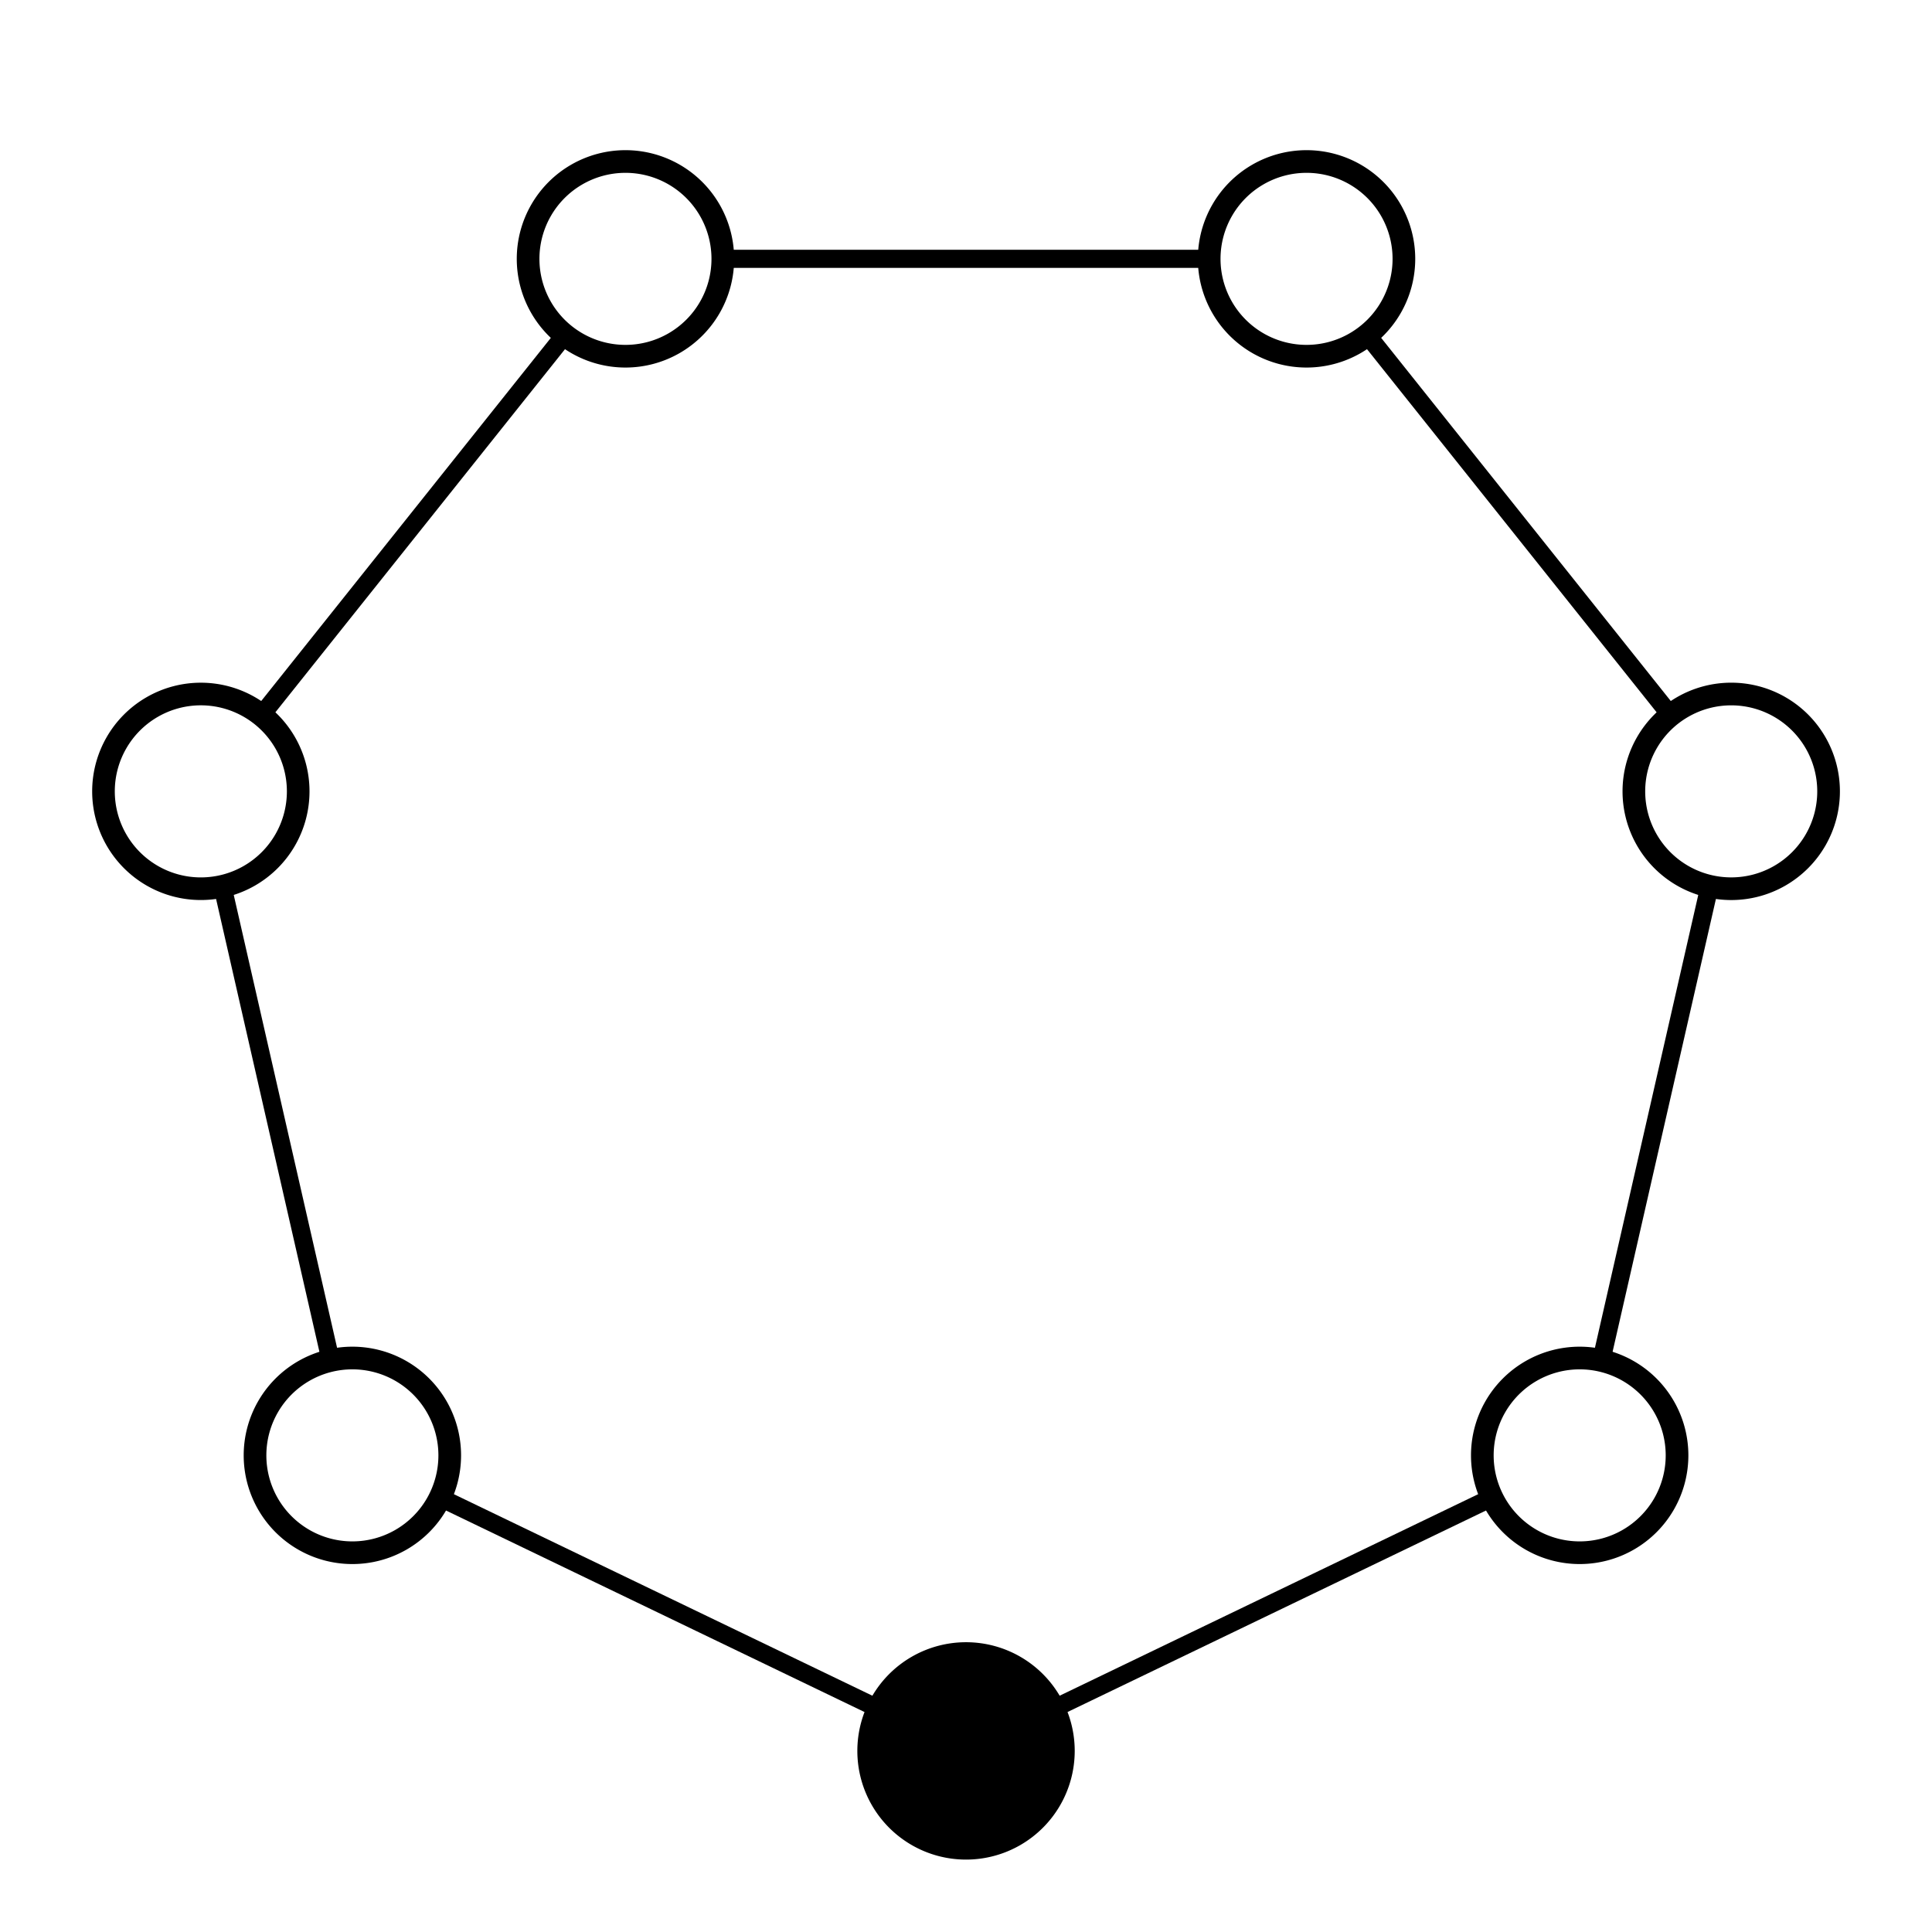
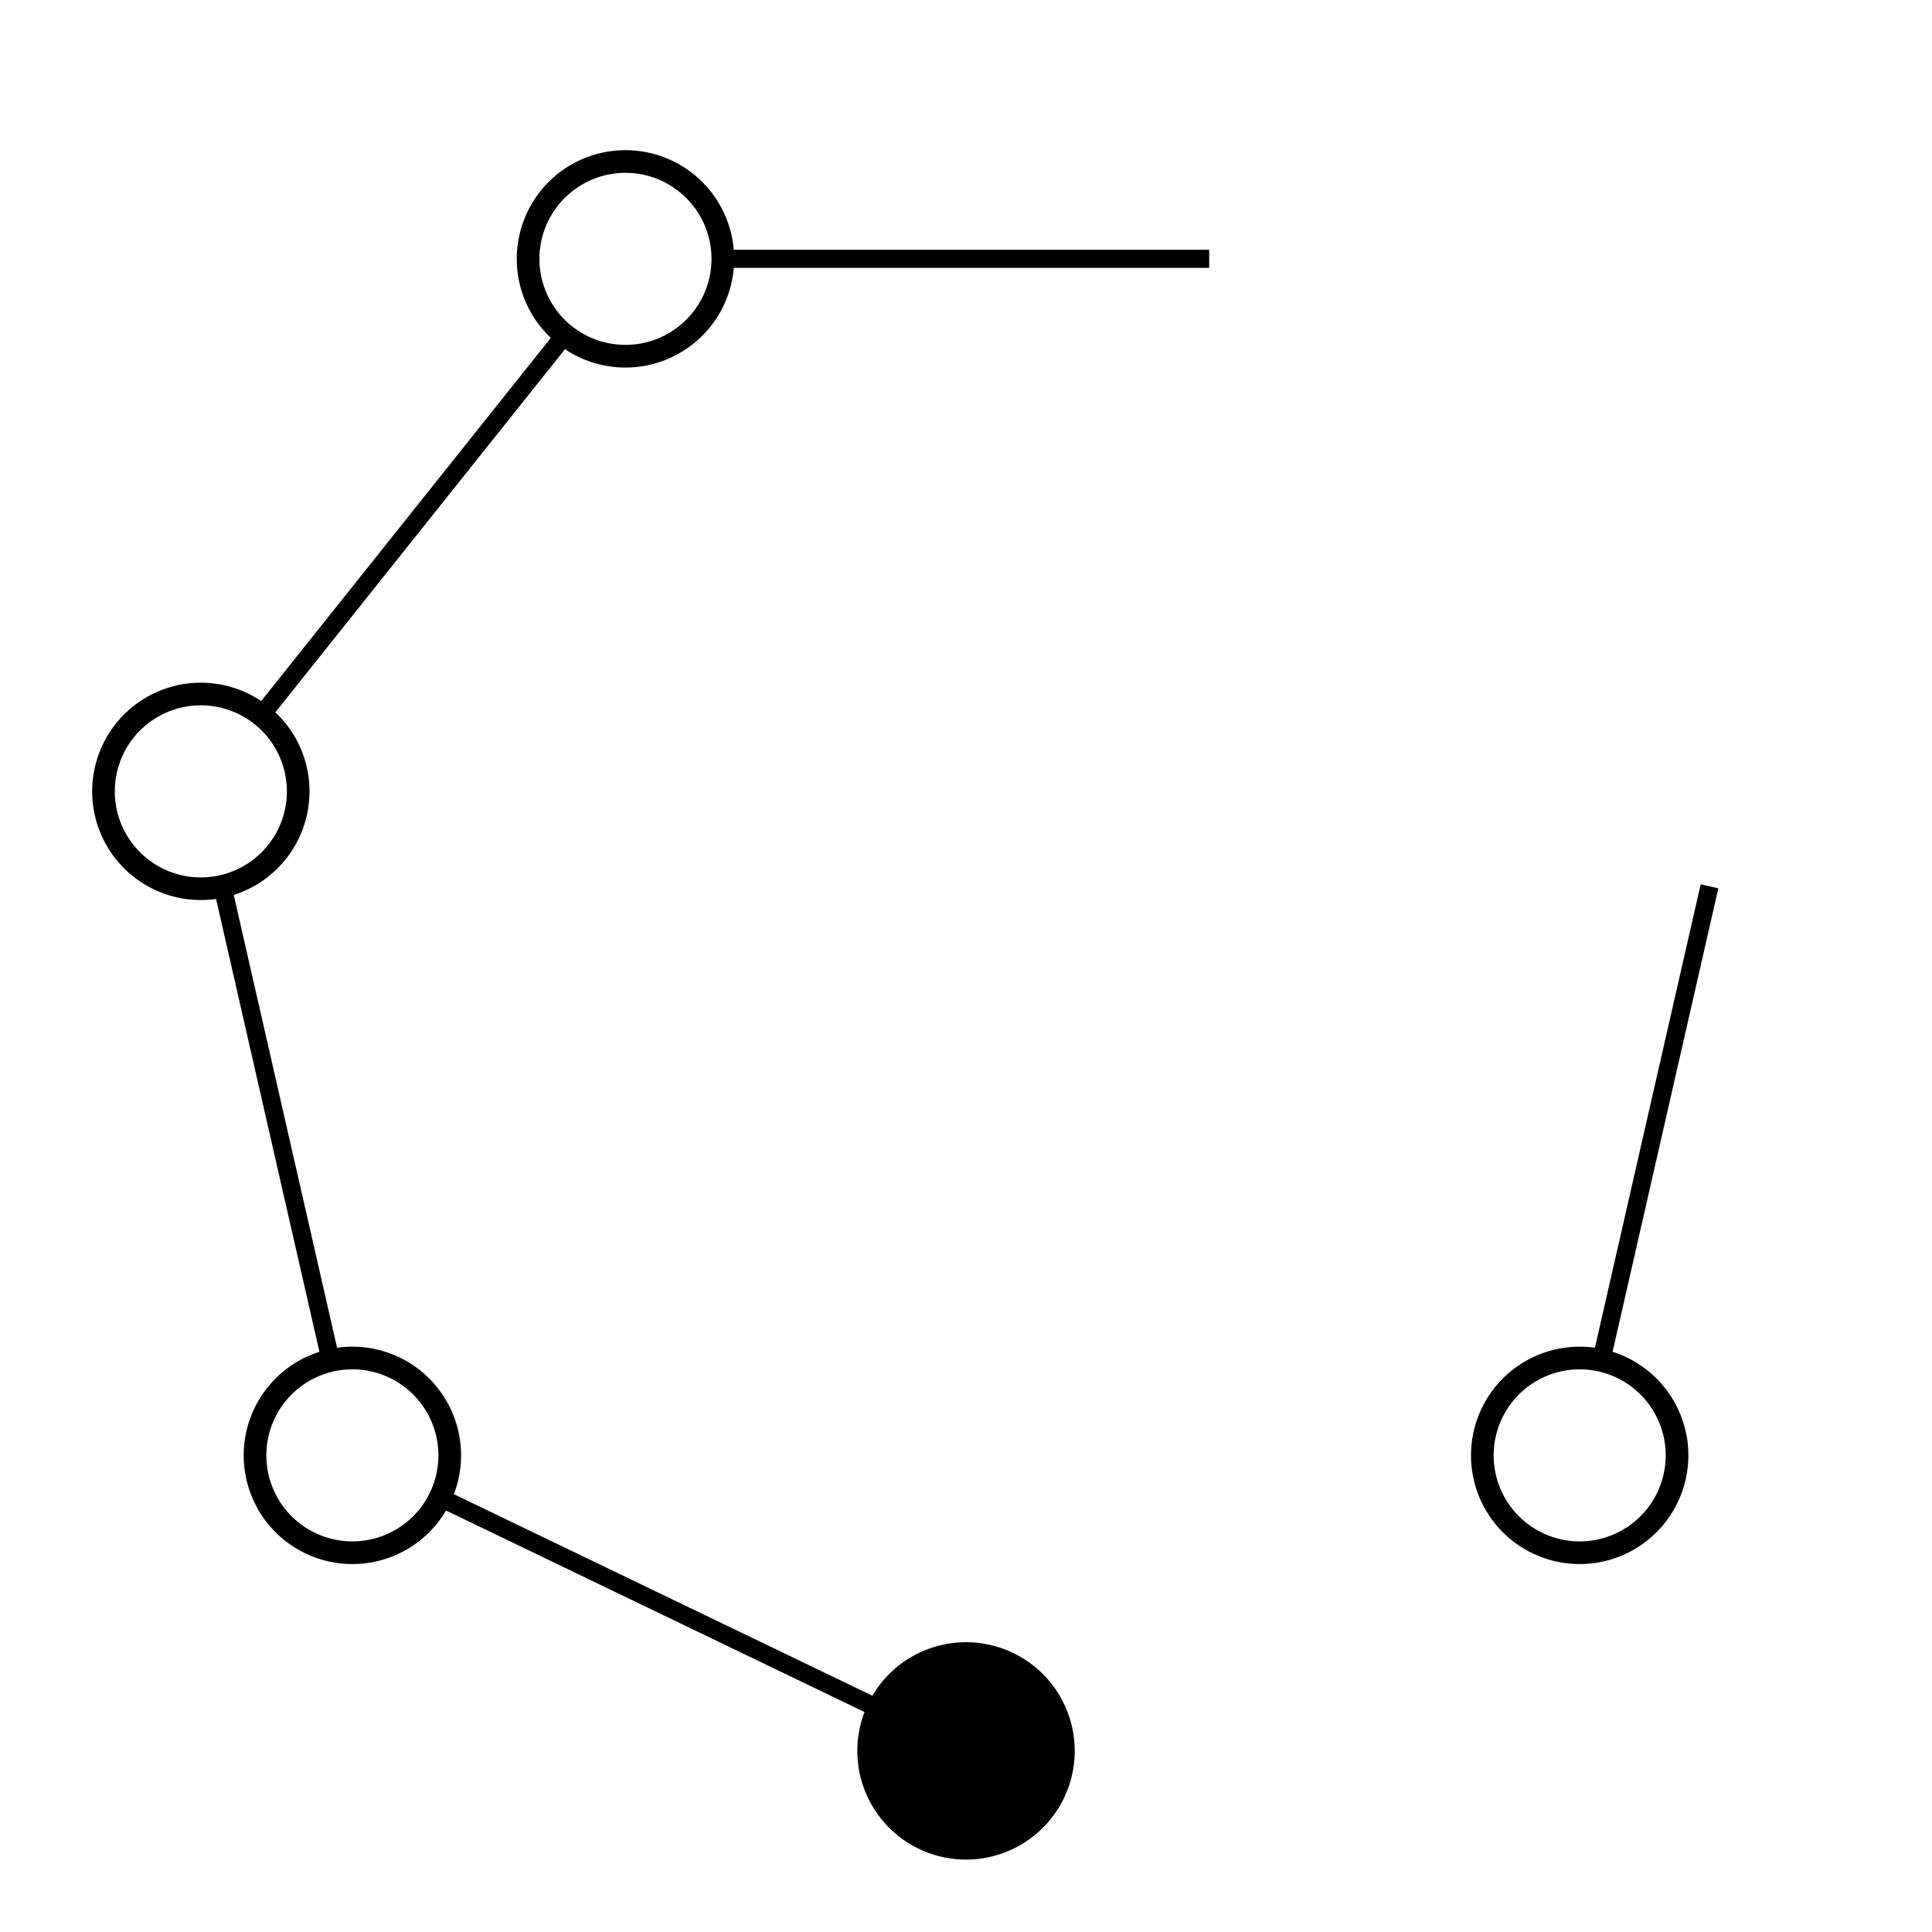
<svg xmlns="http://www.w3.org/2000/svg" version="1.1" width="32" height="32" id="svg5055">
  <defs id="defs5057" />
  <g transform="translate(0,-1020.362)" id="layer1">
    <path d="m 19,11.5 a 2.5,2.5 0 1 1 -5,0 2.5,2.5 0 1 1 5,0 z" transform="matrix(0.645,0,0,0.645,-0.283,1017.232)" id="path3791" style="fill:none;stroke:#000000;stroke-width:0.582;stroke-linecap:round;stroke-miterlimit:4;stroke-opacity:1;stroke-dasharray:none;stroke-dashoffset:0;display:inline" />
-     <path d="m 19,11.5 a 2.5,2.5 0 1 1 -5,0 2.5,2.5 0 1 1 5,0 z" transform="matrix(0.645,0,0,0.645,10.998,1017.232)" id="path5613" style="fill:none;stroke:#000000;stroke-width:0.582;stroke-linecap:round;stroke-miterlimit:4;stroke-opacity:1;stroke-dasharray:none;stroke-dashoffset:0;display:inline" />
-     <path d="m 19,11.5 a 2.5,2.5 0 1 1 -5,0 2.5,2.5 0 1 1 5,0 z" transform="matrix(0.645,0,0,0.645,18.032,1026.052)" id="path5615" style="fill:none;stroke:#000000;stroke-width:0.582;stroke-linecap:round;stroke-miterlimit:4;stroke-opacity:1;stroke-dasharray:none;stroke-dashoffset:0;display:inline" />
    <path d="m 19,11.5 a 2.5,2.5 0 1 1 -5,0 2.5,2.5 0 1 1 5,0 z" transform="matrix(0.645,0,0,0.645,15.522,1037.05)" id="path5617" style="fill:none;stroke:#000000;stroke-width:0.582;stroke-linecap:round;stroke-miterlimit:4;stroke-opacity:1;stroke-dasharray:none;stroke-dashoffset:0;display:inline" />
    <path d="m 19,11.5 a 2.5,2.5 0 1 1 -5,0 2.5,2.5 0 1 1 5,0 z" transform="matrix(0.645,0,0,0.645,5.358,1041.945)" id="path5619" style="fill:#000000;fill-opacity:1;stroke:#000000;stroke-width:0.582;stroke-linecap:round;stroke-miterlimit:4;stroke-opacity:1;stroke-dasharray:none;stroke-dashoffset:0;display:inline" />
    <path d="m 19,11.5 a 2.5,2.5 0 1 1 -5,0 2.5,2.5 0 1 1 5,0 z" transform="matrix(0.645,0,0,0.645,-4.806,1037.05)" id="path5621" style="fill:none;stroke:#000000;stroke-width:0.582;stroke-linecap:round;stroke-miterlimit:4;stroke-opacity:1;stroke-dasharray:none;stroke-dashoffset:0;display:inline" />
    <path d="m 19,11.5 a 2.5,2.5 0 1 1 -5,0 2.5,2.5 0 1 1 5,0 z" transform="matrix(0.645,0,0,0.645,-7.316,1026.052)" id="path5623" style="fill:none;stroke:#000000;stroke-width:0.581;stroke-linecap:round;stroke-miterlimit:4;stroke-opacity:1;stroke-dasharray:none;stroke-dashoffset:0;display:inline" />
    <path d="M 4.331,11.846 9.354,5.548" transform="translate(0,1020.362)" id="path5625" style="fill:none;stroke:#000000;stroke-width:0.3;stroke-linecap:butt;stroke-linejoin:miter;stroke-miterlimit:4;stroke-opacity:1;stroke-dasharray:none" />
    <path d="m 11.972,4.287 8.056,-4.5e-6" transform="translate(0,1020.362)" id="path5627" style="fill:none;stroke:#000000;stroke-width:0.3;stroke-linecap:butt;stroke-linejoin:miter;stroke-miterlimit:4;stroke-opacity:1;stroke-dasharray:none" />
-     <path d="m 22.646,5.548 5.023,6.298" transform="translate(0,1020.362)" id="path5629" style="fill:none;stroke:#000000;stroke-width:0.3;stroke-linecap:butt;stroke-linejoin:miter;stroke-miterlimit:4;stroke-opacity:1;stroke-dasharray:none" />
    <path d="m 28.315,14.68 -1.792,7.853" transform="translate(0,1020.362)" id="path5631" style="fill:none;stroke:#000000;stroke-width:0.3;stroke-linecap:butt;stroke-linejoin:miter;stroke-miterlimit:4;stroke-opacity:1;stroke-dasharray:none" />
-     <path d="m 24.711,24.805 -7.258,3.495" transform="translate(0,1020.362)" id="path5633" style="fill:none;stroke:#000000;stroke-width:0.3;stroke-linecap:butt;stroke-linejoin:miter;stroke-miterlimit:4;stroke-opacity:1;stroke-dasharray:none" />
    <path d="M 14.547,28.3 7.289,24.805" transform="translate(0,1020.362)" id="path5635" style="fill:none;stroke:#000000;stroke-width:0.3;stroke-linecap:butt;stroke-linejoin:miter;stroke-miterlimit:4;stroke-opacity:1;stroke-dasharray:none" />
    <path d="M 5.477,22.533 3.685,14.68" transform="translate(0,1020.362)" id="path5639" style="fill:none;stroke:#000000;stroke-width:0.3;stroke-linecap:butt;stroke-linejoin:miter;stroke-miterlimit:4;stroke-opacity:1;stroke-dasharray:none" />
  </g>
</svg>